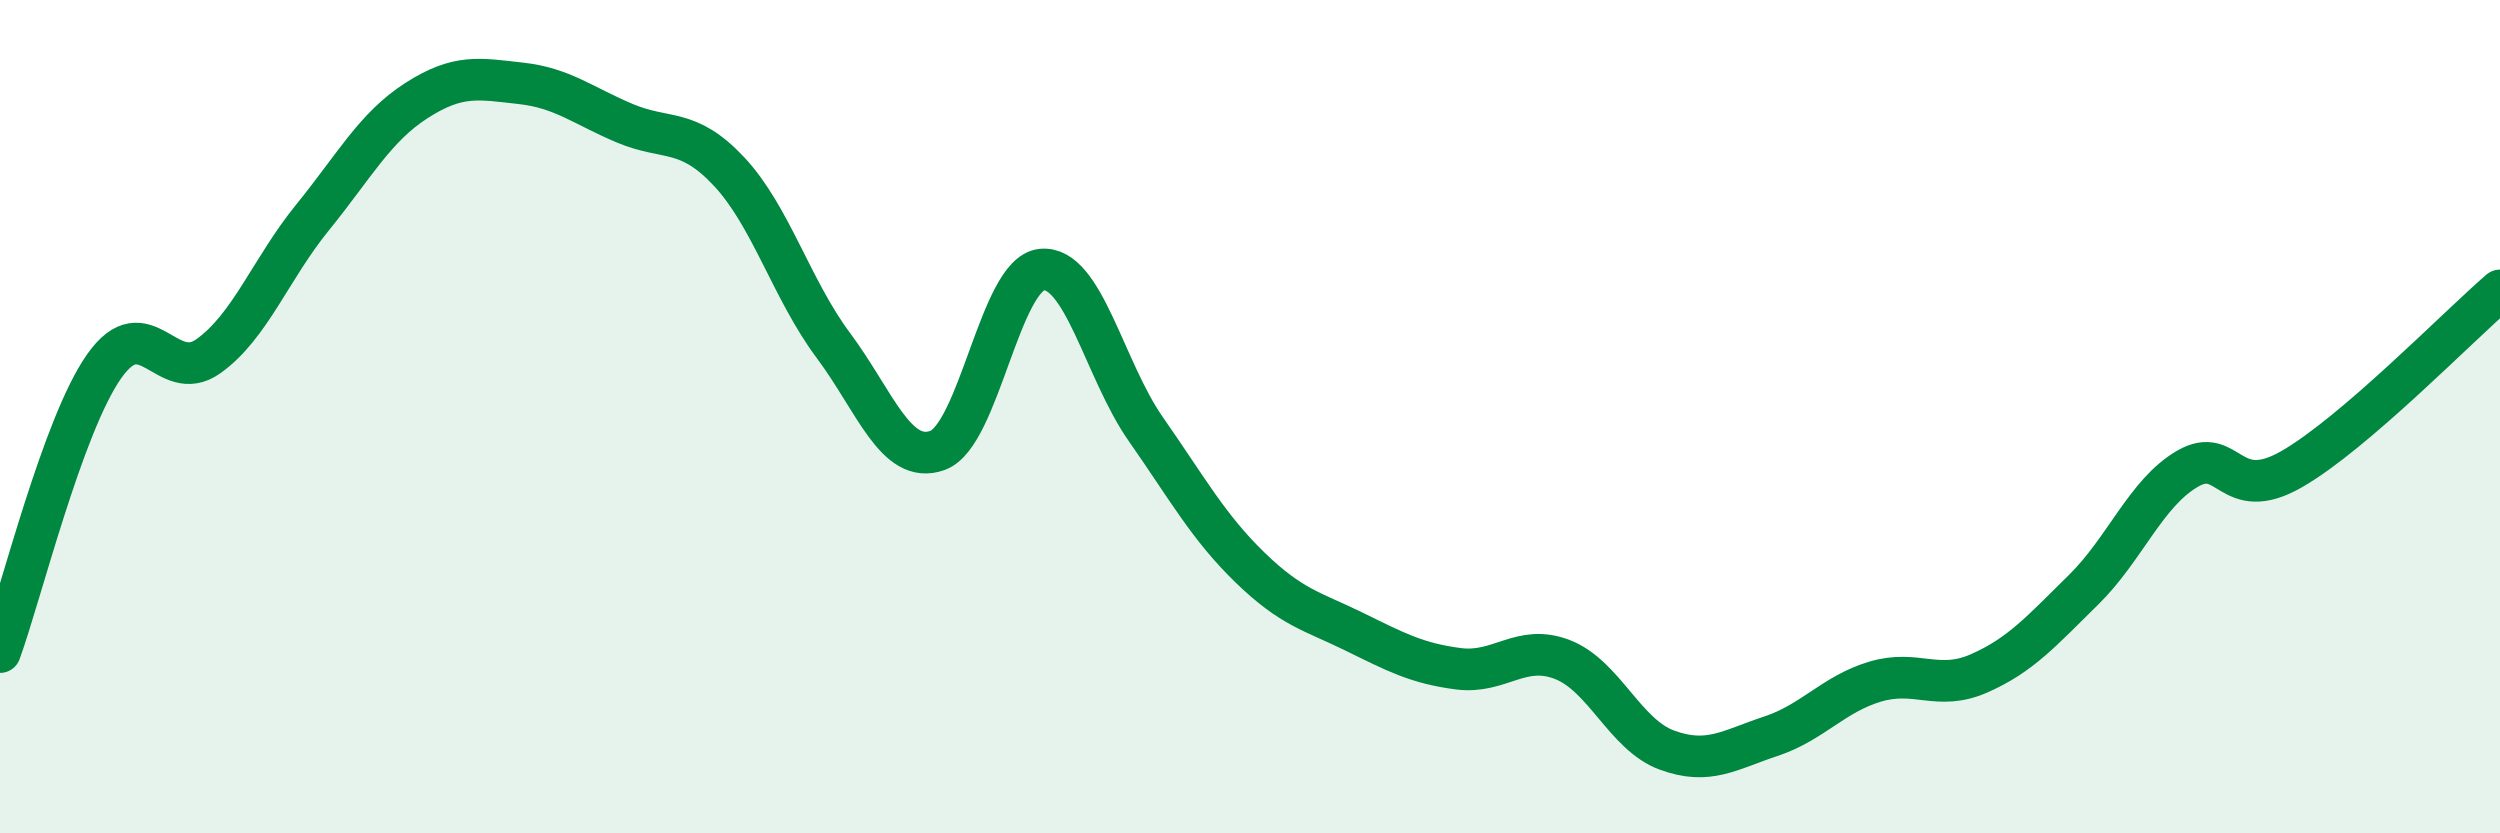
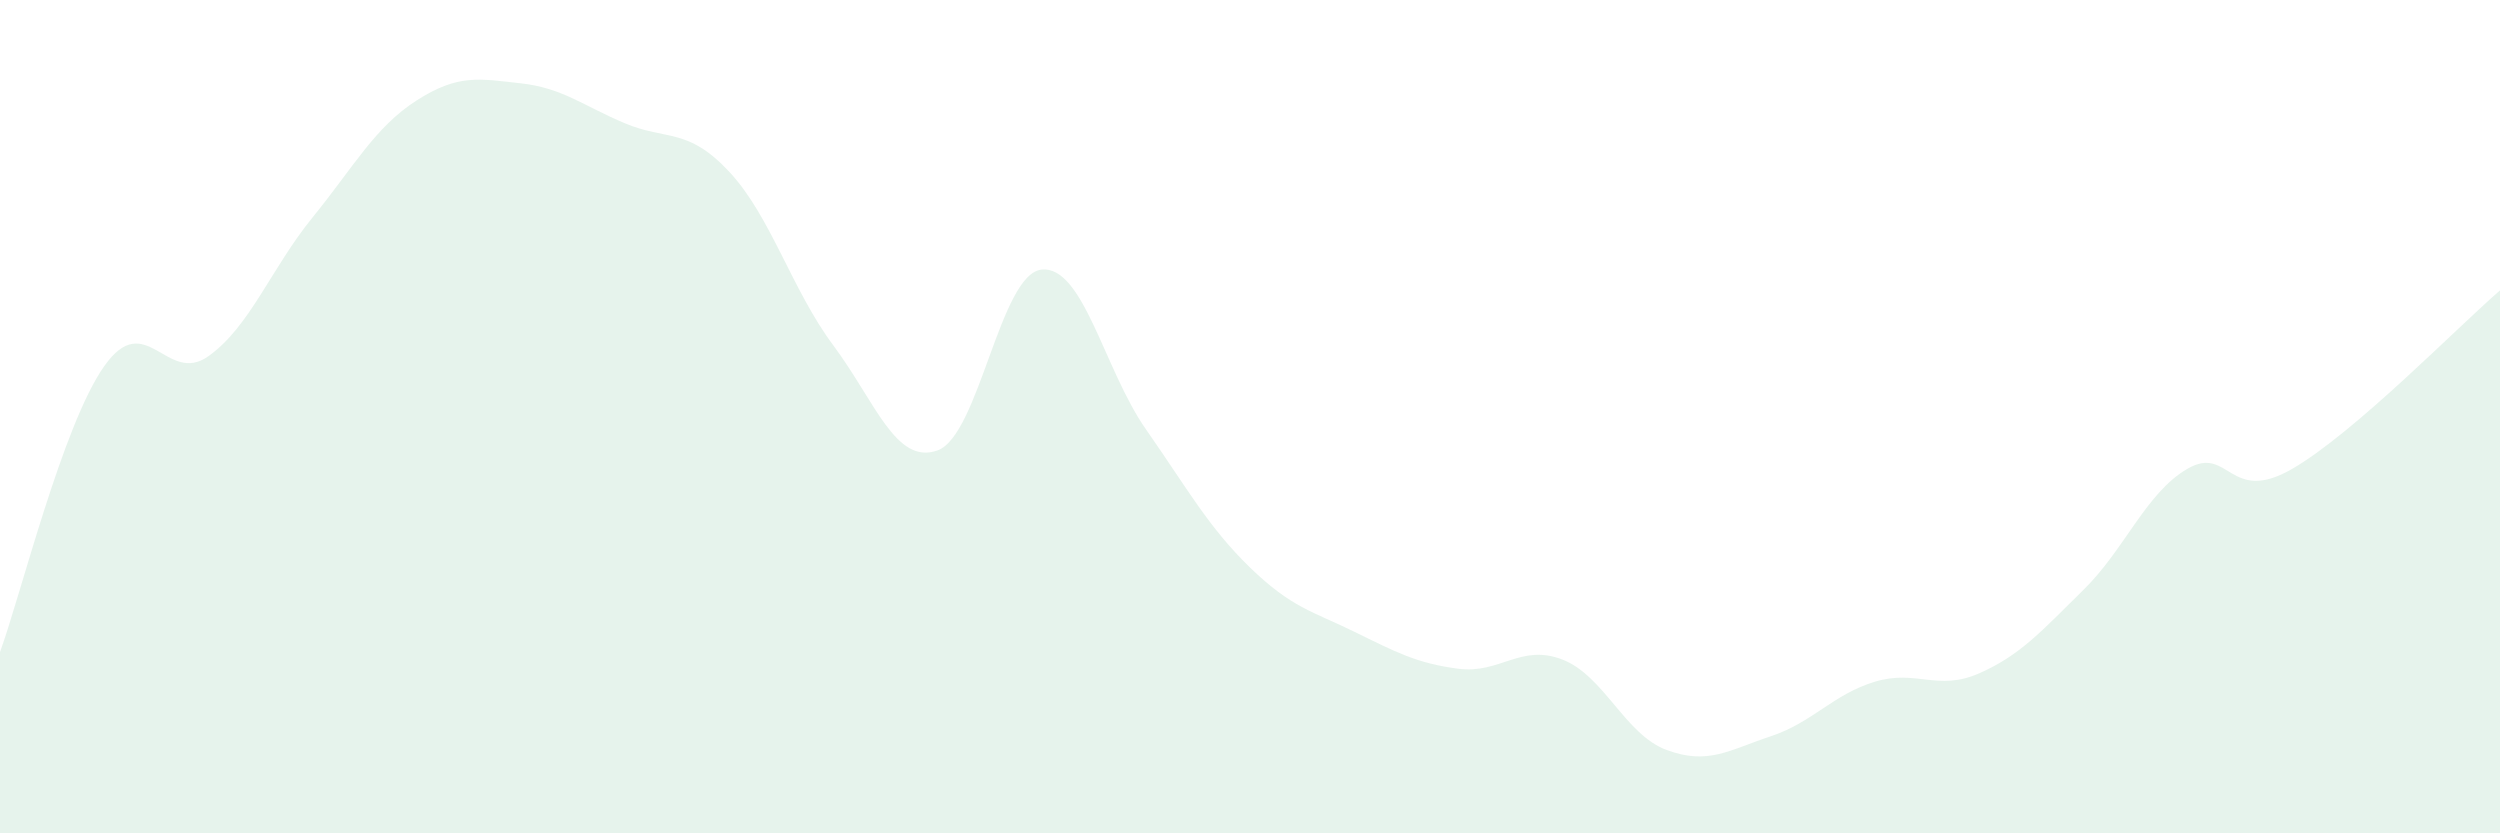
<svg xmlns="http://www.w3.org/2000/svg" width="60" height="20" viewBox="0 0 60 20">
  <path d="M 0,15.65 C 0.5,14.28 1.5,10.21 2.5,8.79 C 3.5,7.37 4,9.26 5,8.55 C 6,7.84 6.5,6.45 7.5,5.22 C 8.5,3.99 9,3.05 10,2.41 C 11,1.77 11.5,1.89 12.5,2 C 13.5,2.11 14,2.54 15,2.96 C 16,3.38 16.5,3.05 17.5,4.12 C 18.5,5.19 19,6.95 20,8.29 C 21,9.63 21.5,11.17 22.5,10.81 C 23.5,10.45 24,6.57 25,6.47 C 26,6.37 26.5,8.87 27.5,10.3 C 28.5,11.73 29,12.65 30,13.62 C 31,14.59 31.5,14.67 32.5,15.16 C 33.5,15.65 34,15.92 35,16.05 C 36,16.18 36.5,15.44 37.5,15.83 C 38.5,16.22 39,17.63 40,18 C 41,18.37 41.5,18 42.5,17.67 C 43.5,17.34 44,16.66 45,16.36 C 46,16.06 46.5,16.6 47.5,16.16 C 48.5,15.72 49,15.14 50,14.16 C 51,13.18 51.5,11.83 52.5,11.25 C 53.5,10.67 53.5,12.12 55,11.26 C 56.5,10.4 59,7.83 60,6.97L60 20L0 20Z" fill="#008740" opacity="0.1" stroke-linecap="round" stroke-linejoin="round" />
-   <path d="M 0,15.65 C 0.5,14.28 1.5,10.21 2.5,8.79 C 3.5,7.37 4,9.26 5,8.55 C 6,7.84 6.5,6.45 7.5,5.22 C 8.5,3.99 9,3.05 10,2.41 C 11,1.77 11.5,1.89 12.5,2 C 13.5,2.11 14,2.54 15,2.96 C 16,3.38 16.5,3.05 17.5,4.12 C 18.5,5.19 19,6.95 20,8.29 C 21,9.63 21.5,11.17 22.5,10.81 C 23.5,10.45 24,6.57 25,6.47 C 26,6.37 26.5,8.87 27.5,10.3 C 28.5,11.73 29,12.65 30,13.62 C 31,14.59 31.5,14.67 32.5,15.16 C 33.5,15.65 34,15.92 35,16.05 C 36,16.18 36.5,15.44 37.5,15.83 C 38.5,16.22 39,17.63 40,18 C 41,18.37 41.5,18 42.5,17.67 C 43.5,17.34 44,16.66 45,16.36 C 46,16.06 46.5,16.6 47.5,16.16 C 48.5,15.72 49,15.14 50,14.16 C 51,13.18 51.5,11.83 52.5,11.25 C 53.5,10.67 53.5,12.12 55,11.26 C 56.5,10.4 59,7.83 60,6.97" stroke="#008740" stroke-width="1" fill="none" stroke-linecap="round" stroke-linejoin="round" />
</svg>